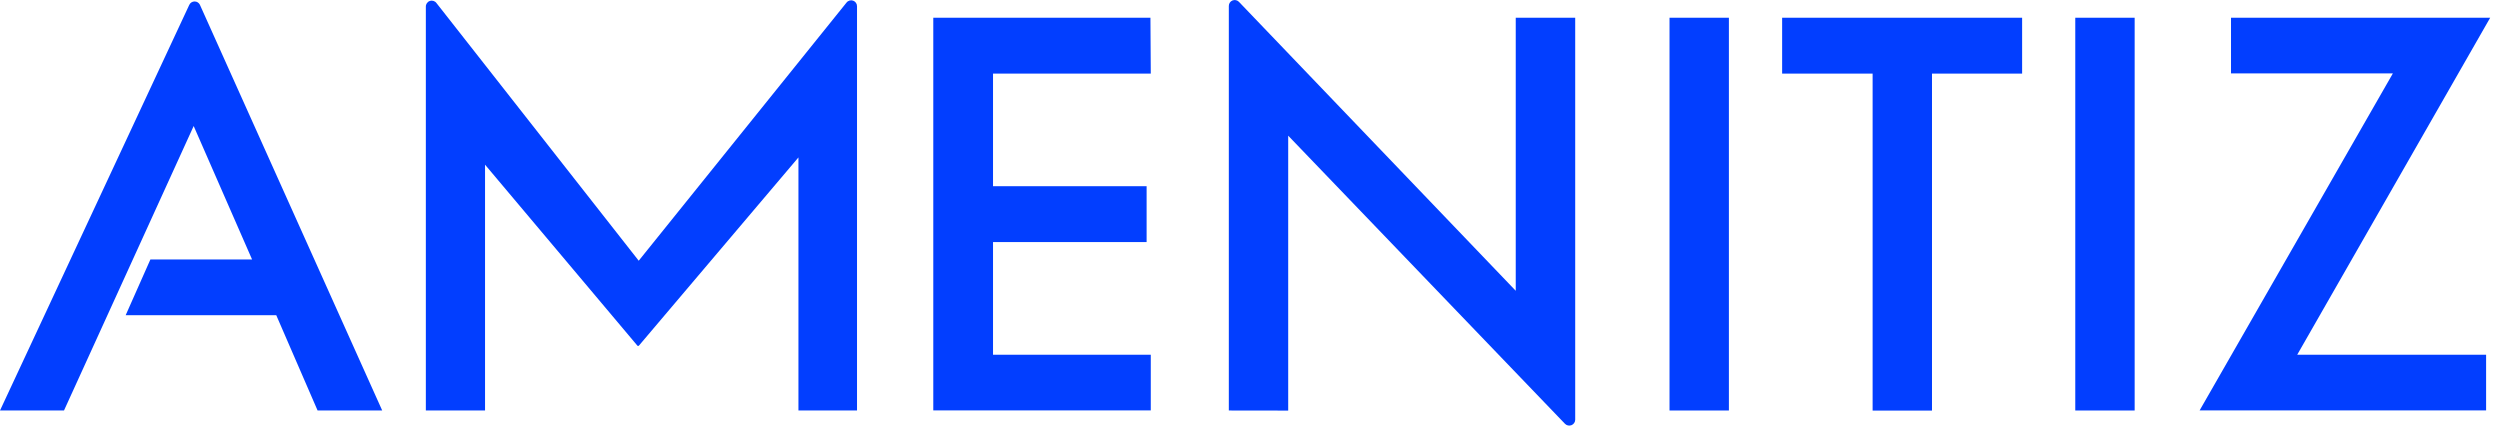
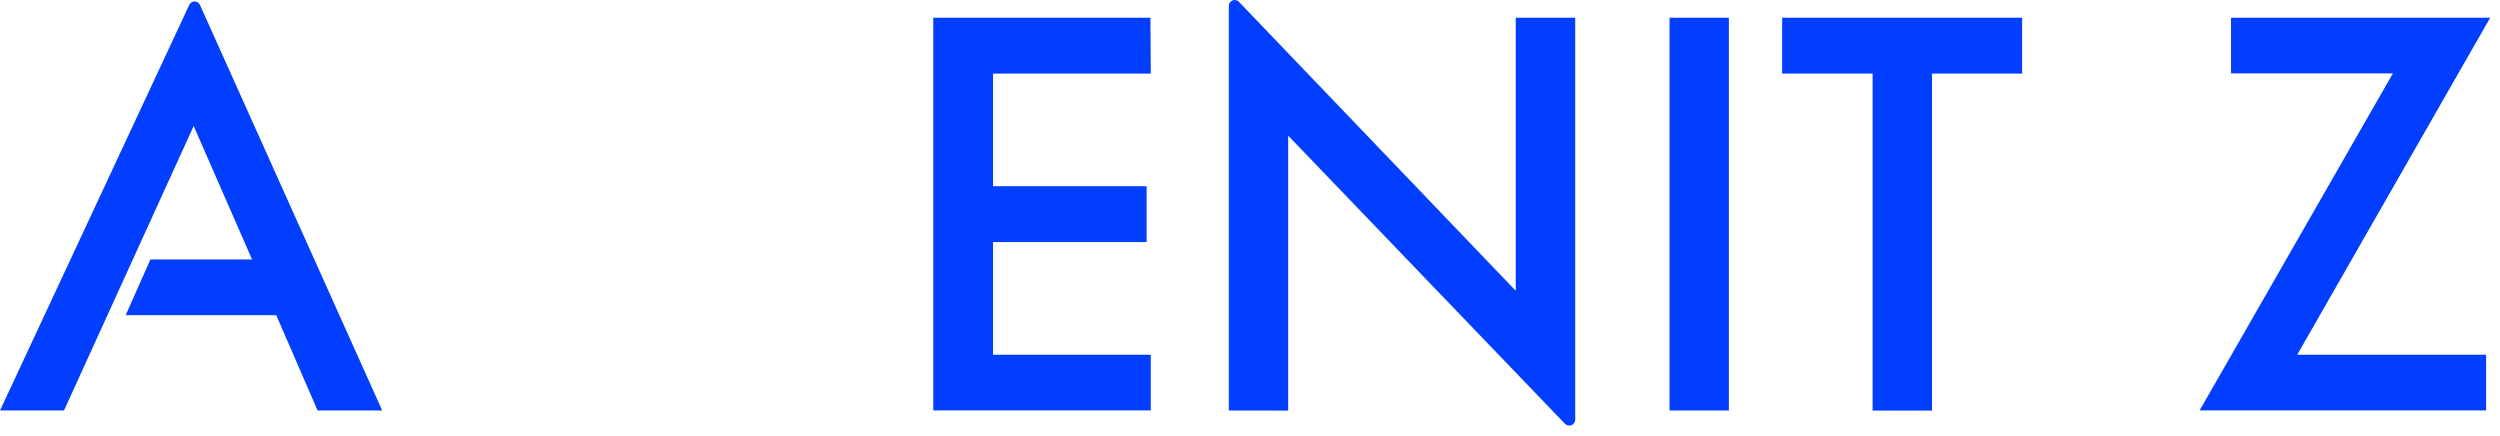
<svg xmlns="http://www.w3.org/2000/svg" width="172" height="30" viewBox="0 0 172 30" fill="none">
  <path d="M84.543 0.409V28.242L88.628 28.248V9.335L107.671 29.158C107.787 29.276 107.963 29.313 108.117 29.252C108.271 29.191 108.373 29.042 108.374 28.877V1.22H104.283V20.006L85.24 0.128C85.126 0.008 84.95 -0.031 84.796 0.031C84.642 0.093 84.542 0.243 84.543 0.409Z" fill="#023EFF" />
  <path d="M68.32 5.064H79.174L79.15 1.22H64.21V28.236H79.174V24.405H68.32V16.656H78.887V12.812H68.32V5.064Z" fill="#023EFF" />
  <path d="M118.948 1.22V28.242H114.863V1.22H118.948Z" fill="#023EFF" />
  <path d="M128.836 28.248H132.921V5.064H139.122V1.22H122.611V5.064H128.836V28.248Z" fill="#023EFF" />
-   <path d="M146.864 1.22V28.242H142.779V1.22H146.864Z" fill="#023EFF" />
-   <path d="M171.044 24.405H158.049L171.325 1.22H153.493V5.052H164.629L151.334 28.236H171.044V24.405Z" fill="#023EFF" />
-   <path d="M58.963 28.242H54.933V10.83L43.944 23.795H43.865L33.371 11.33V28.242H29.298V0.458C29.294 0.282 29.404 0.124 29.57 0.067C29.737 0.009 29.921 0.066 30.026 0.207L43.944 17.938L58.242 0.177C58.349 0.04 58.531 -0.013 58.695 0.045C58.859 0.104 58.967 0.26 58.963 0.433V28.242Z" fill="#023EFF" />
+   <path d="M171.044 24.405H158.049L171.325 1.22H153.493V5.052H164.629L151.334 28.236H171.044Z" fill="#023EFF" />
  <path d="M13.389 0.1C13.55 0.1 13.695 0.195 13.759 0.342L26.296 28.242H21.85L19.006 21.684H8.647L10.347 17.852H17.343L13.325 8.67L4.403 28.242H0L13.019 0.342C13.084 0.195 13.229 0.1 13.389 0.1Z" fill="#023EFF" />
</svg>